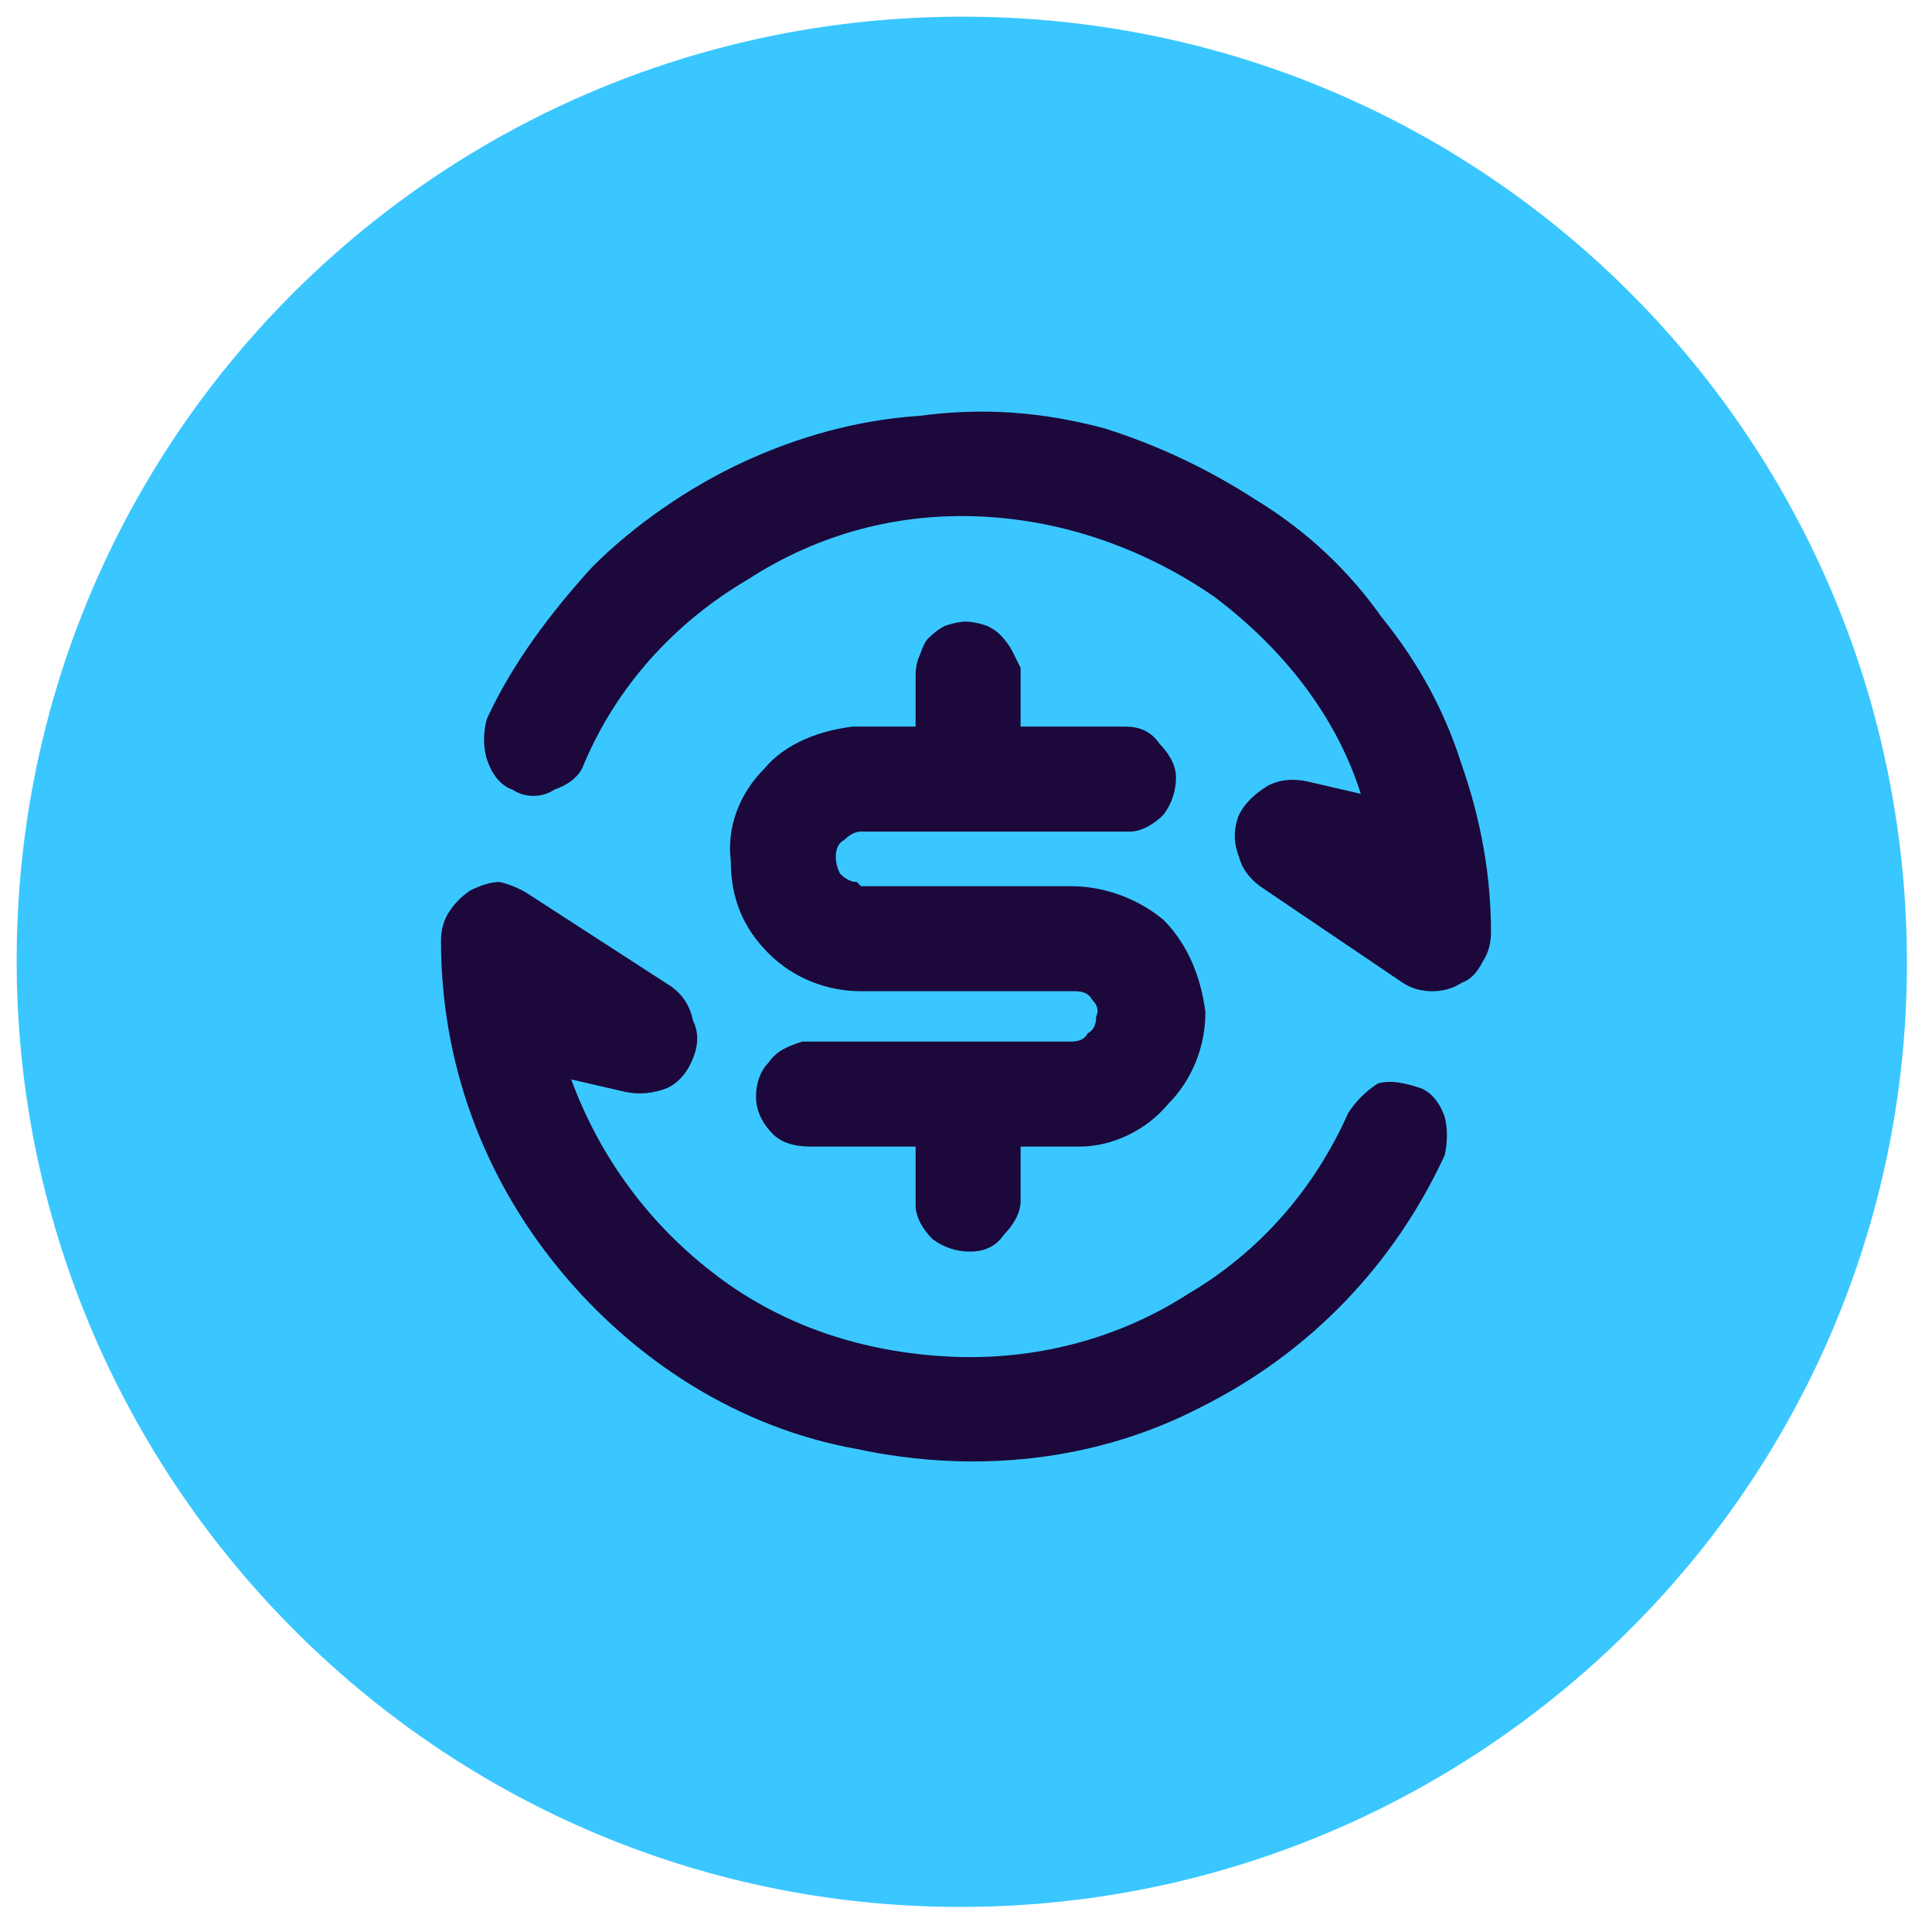
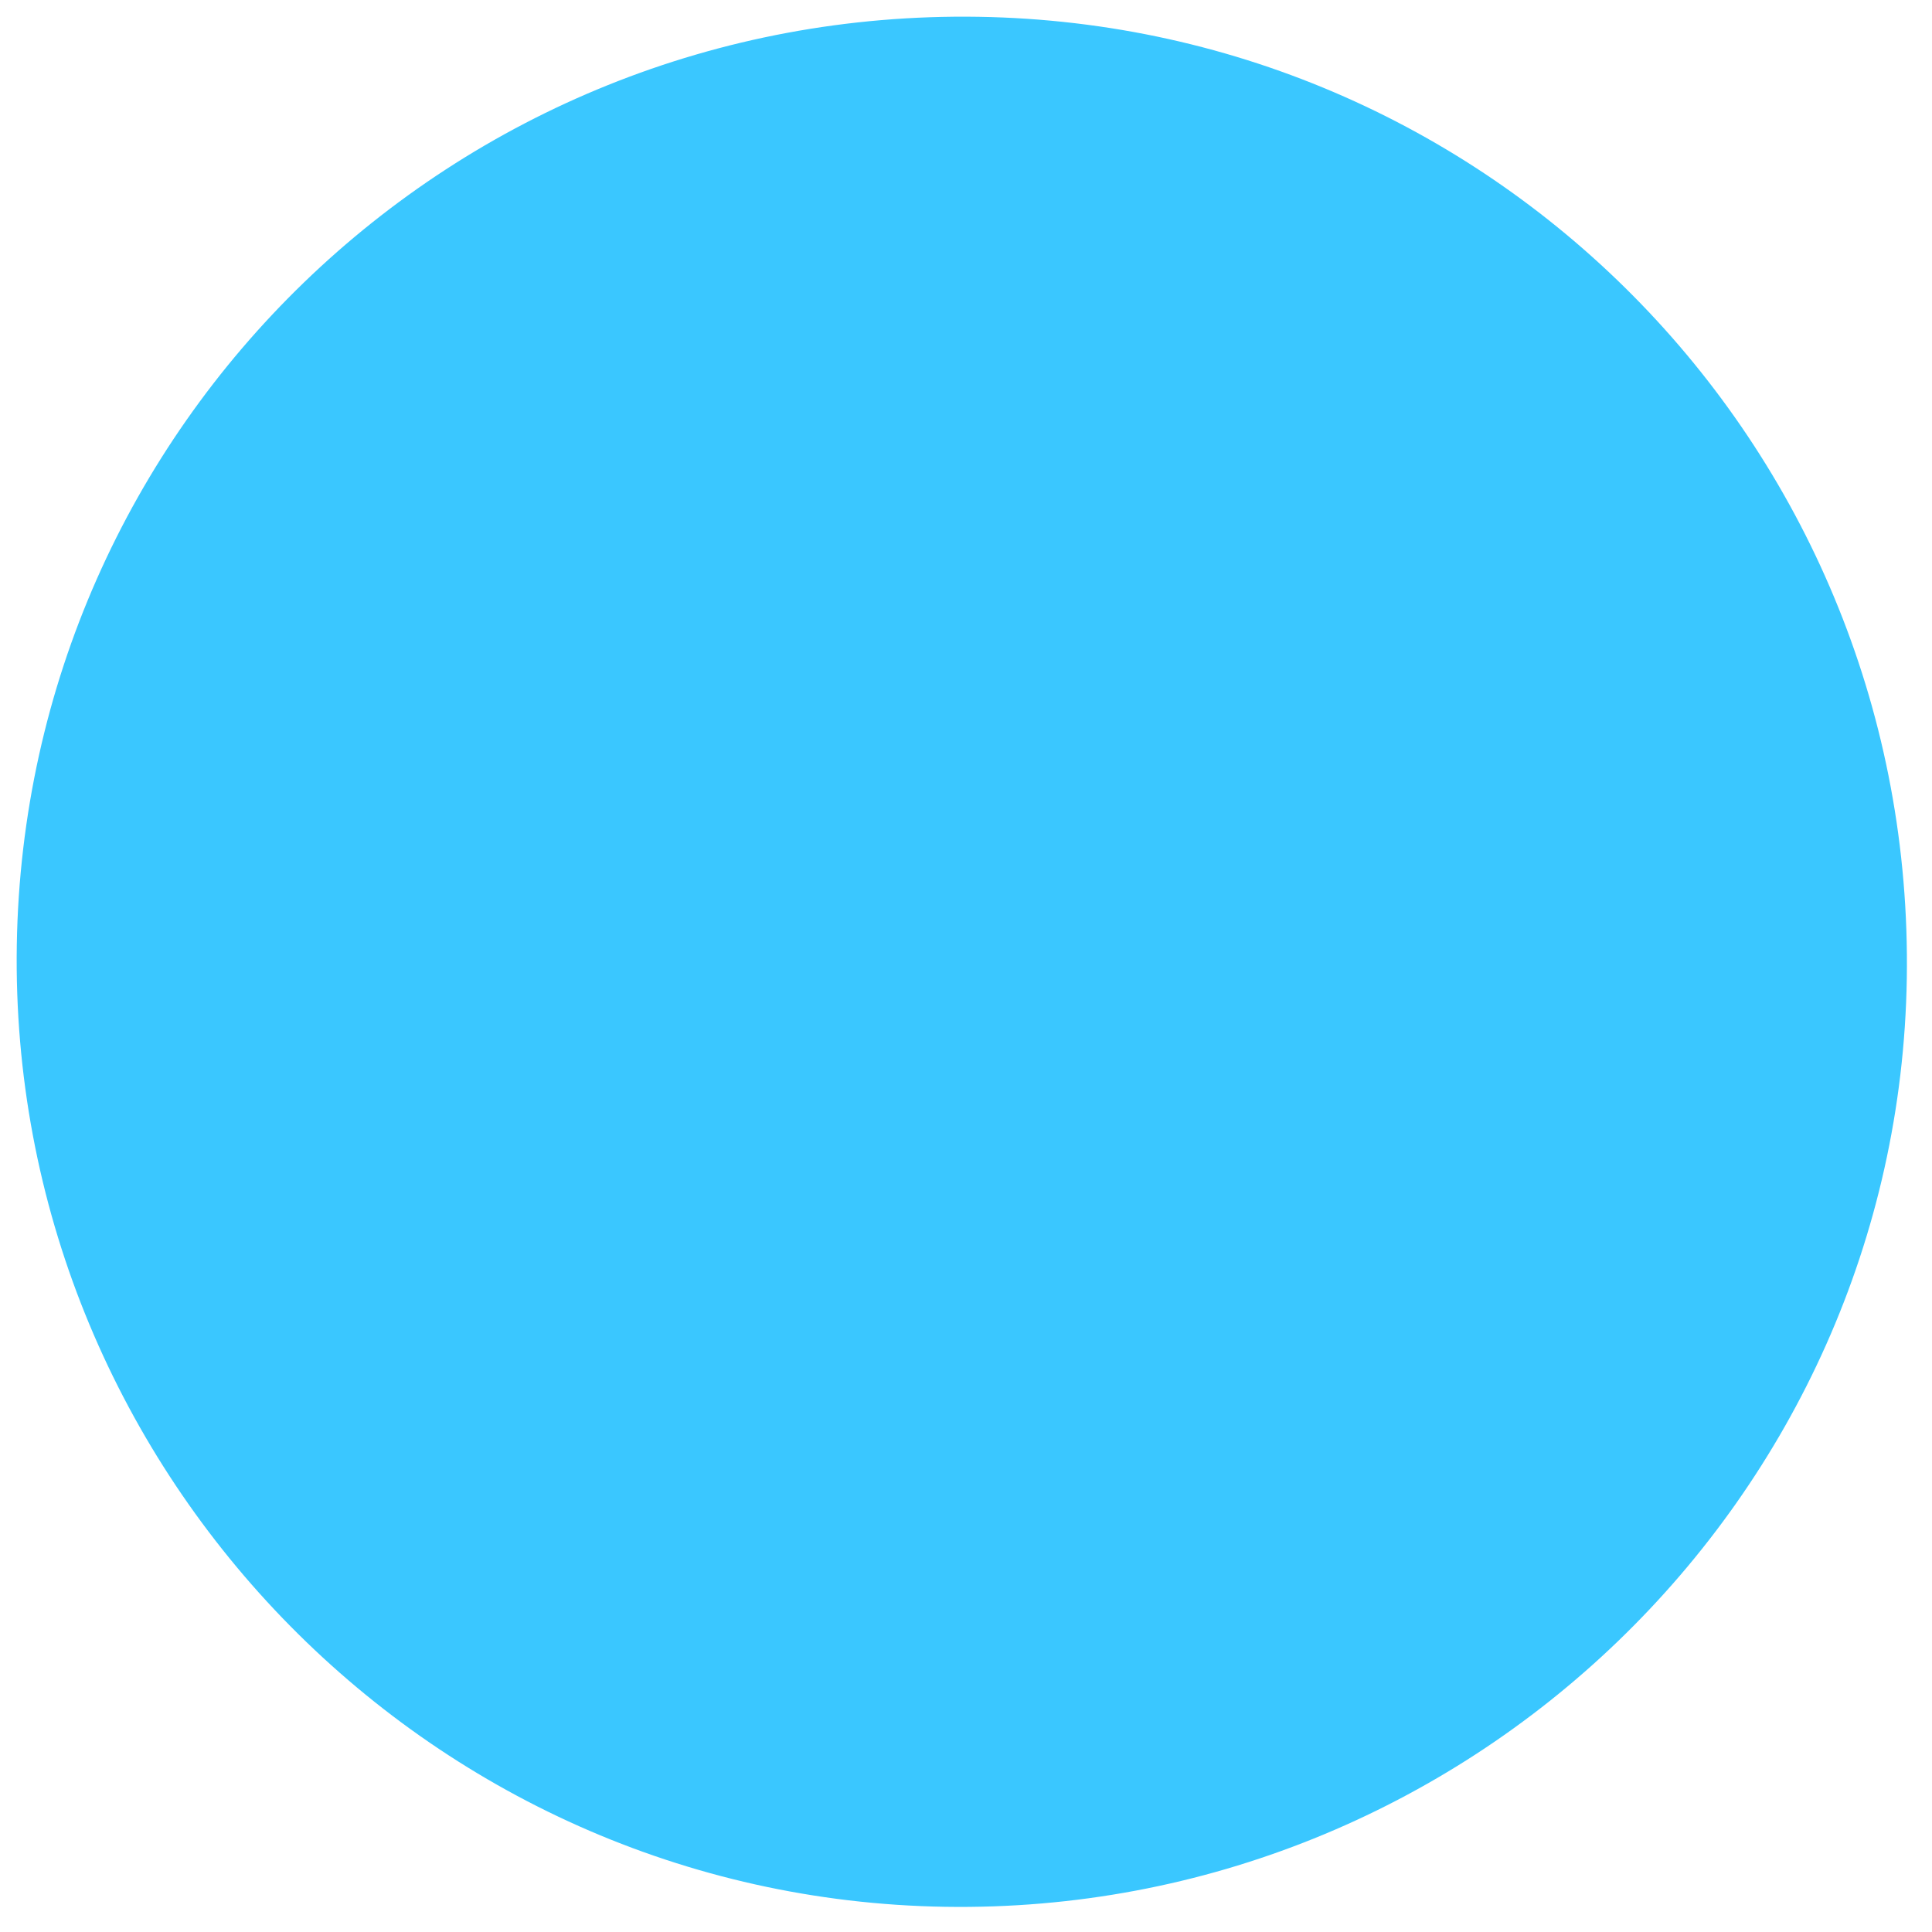
<svg xmlns="http://www.w3.org/2000/svg" version="1.2" viewBox="0 0 46 46" width="46" height="46">
  <title>online-payments-icon-2-svg</title>
  <style>
		.s0 { fill: #3ac7ff } 
		.s1 { fill: #1c083b } 
	</style>
  <g id="Layer">
-     <path id="Layer" class="s0" d="m45.4 23.3c-0.2 12.4-10.5 22.3-22.9 22.1-12.4-0.2-22.3-10.5-22.1-22.9 0.2-12.4 10.4-22.3 22.9-22.1 12.4 0.2 22.3 10.4 22.1 22.9z" />
-     <path id="Layer" class="s1" d="m12.6 21.3l3.4 2.2q0.4 0.3 0.5 0.8 0.2 0.4 0 0.9-0.2 0.5-0.6 0.7-0.5 0.2-1 0.1l-1.3-0.3c0.7 1.9 1.9 3.5 3.5 4.7 1.6 1.2 3.5 1.8 5.5 1.9 2 0.1 4-0.4 5.7-1.5 1.7-1 3-2.5 3.8-4.3 0.2-0.3 0.4-0.5 0.7-0.7 0.3-0.1 0.7 0 1 0.1 0.3 0.1 0.5 0.4 0.6 0.7q0.1 0.4 0 0.9c-1.2 2.6-3.2 4.7-5.8 6-2.5 1.3-5.4 1.6-8.2 1-2.8-0.5-5.3-2.1-7.1-4.3-1.8-2.2-2.8-4.9-2.8-7.8q0-0.4 0.2-0.7 0.2-0.3 0.5-0.5 0.4-0.2 0.7-0.2 0.4 0.1 0.7 0.3zm10.4-6.5q0.2 0 0.5 0.1 0.2 0.1 0.3 0.2 0.2 0.2 0.3 0.4 0.1 0.2 0.2 0.4v0.2 1.2h2.5c0.3 0 0.6 0.1 0.8 0.4 0.2 0.2 0.4 0.5 0.4 0.8q0 0.5-0.3 0.9c-0.2 0.2-0.5 0.4-0.8 0.4h-0.1-6.3q-0.2 0-0.4 0.2-0.2 0.1-0.2 0.4 0 0.2 0.1 0.4 0.2 0.2 0.4 0.2l0.1 0.1h5c0.8 0 1.6 0.3 2.2 0.8 0.6 0.6 0.9 1.4 1 2.2 0 0.8-0.3 1.6-0.9 2.2-0.5 0.6-1.3 1-2.1 1h-0.2-1.2v1.3c0 0.3-0.2 0.6-0.4 0.8-0.2 0.3-0.5 0.4-0.8 0.4q-0.5 0-0.9-0.3c-0.2-0.2-0.4-0.5-0.4-0.8v-0.1-1.3h-2.5q-0.6 0-0.9-0.3c-0.2-0.2-0.4-0.5-0.4-0.9 0-0.3 0.1-0.6 0.3-0.8 0.2-0.3 0.5-0.4 0.8-0.5h0.2 6.2q0.3 0 0.4-0.2 0.2-0.1 0.2-0.4 0.1-0.2-0.1-0.4-0.1-0.2-0.4-0.2h-0.1-5c-0.8 0-1.6-0.3-2.2-0.9-0.6-0.6-0.9-1.3-0.9-2.2-0.1-0.8 0.2-1.6 0.8-2.2 0.5-0.6 1.3-0.9 2.1-1h0.2 1.3v-1.2q0-0.3 0.1-0.5 0.1-0.3 0.2-0.4 0.2-0.2 0.4-0.3 0.3-0.1 0.5-0.1zm3.3-4.6q1.9 0.6 3.6 1.7 1.8 1.1 3 2.8 1.3 1.6 1.9 3.5 0.7 2 0.7 4 0 0.4-0.2 0.7-0.2 0.4-0.5 0.5-0.3 0.2-0.7 0.2-0.4 0-0.7-0.2l-3.4-2.3q-0.4-0.3-0.5-0.7-0.2-0.5 0-1 0.2-0.4 0.7-0.7 0.4-0.2 0.9-0.1l1.3 0.3c-0.6-1.9-1.9-3.5-3.5-4.7-1.6-1.1-3.5-1.8-5.5-1.9-2-0.1-3.9 0.4-5.6 1.5-1.7 1-3.1 2.5-3.9 4.4-0.1 0.3-0.4 0.5-0.7 0.6-0.3 0.2-0.7 0.2-1 0-0.3-0.1-0.5-0.4-0.6-0.7-0.1-0.3-0.1-0.7 0-1 0.6-1.3 1.5-2.5 2.5-3.6 1-1 2.3-1.9 3.6-2.5 1.3-0.6 2.7-1 4.2-1.1 1.5-0.2 2.9-0.1 4.4 0.3z" />
+     <path id="Layer" class="s0" d="m45.4 23.3c-0.2 12.4-10.5 22.3-22.9 22.1-12.4-0.2-22.3-10.5-22.1-22.9 0.2-12.4 10.4-22.3 22.9-22.1 12.4 0.2 22.3 10.4 22.1 22.9" />
  </g>
</svg>